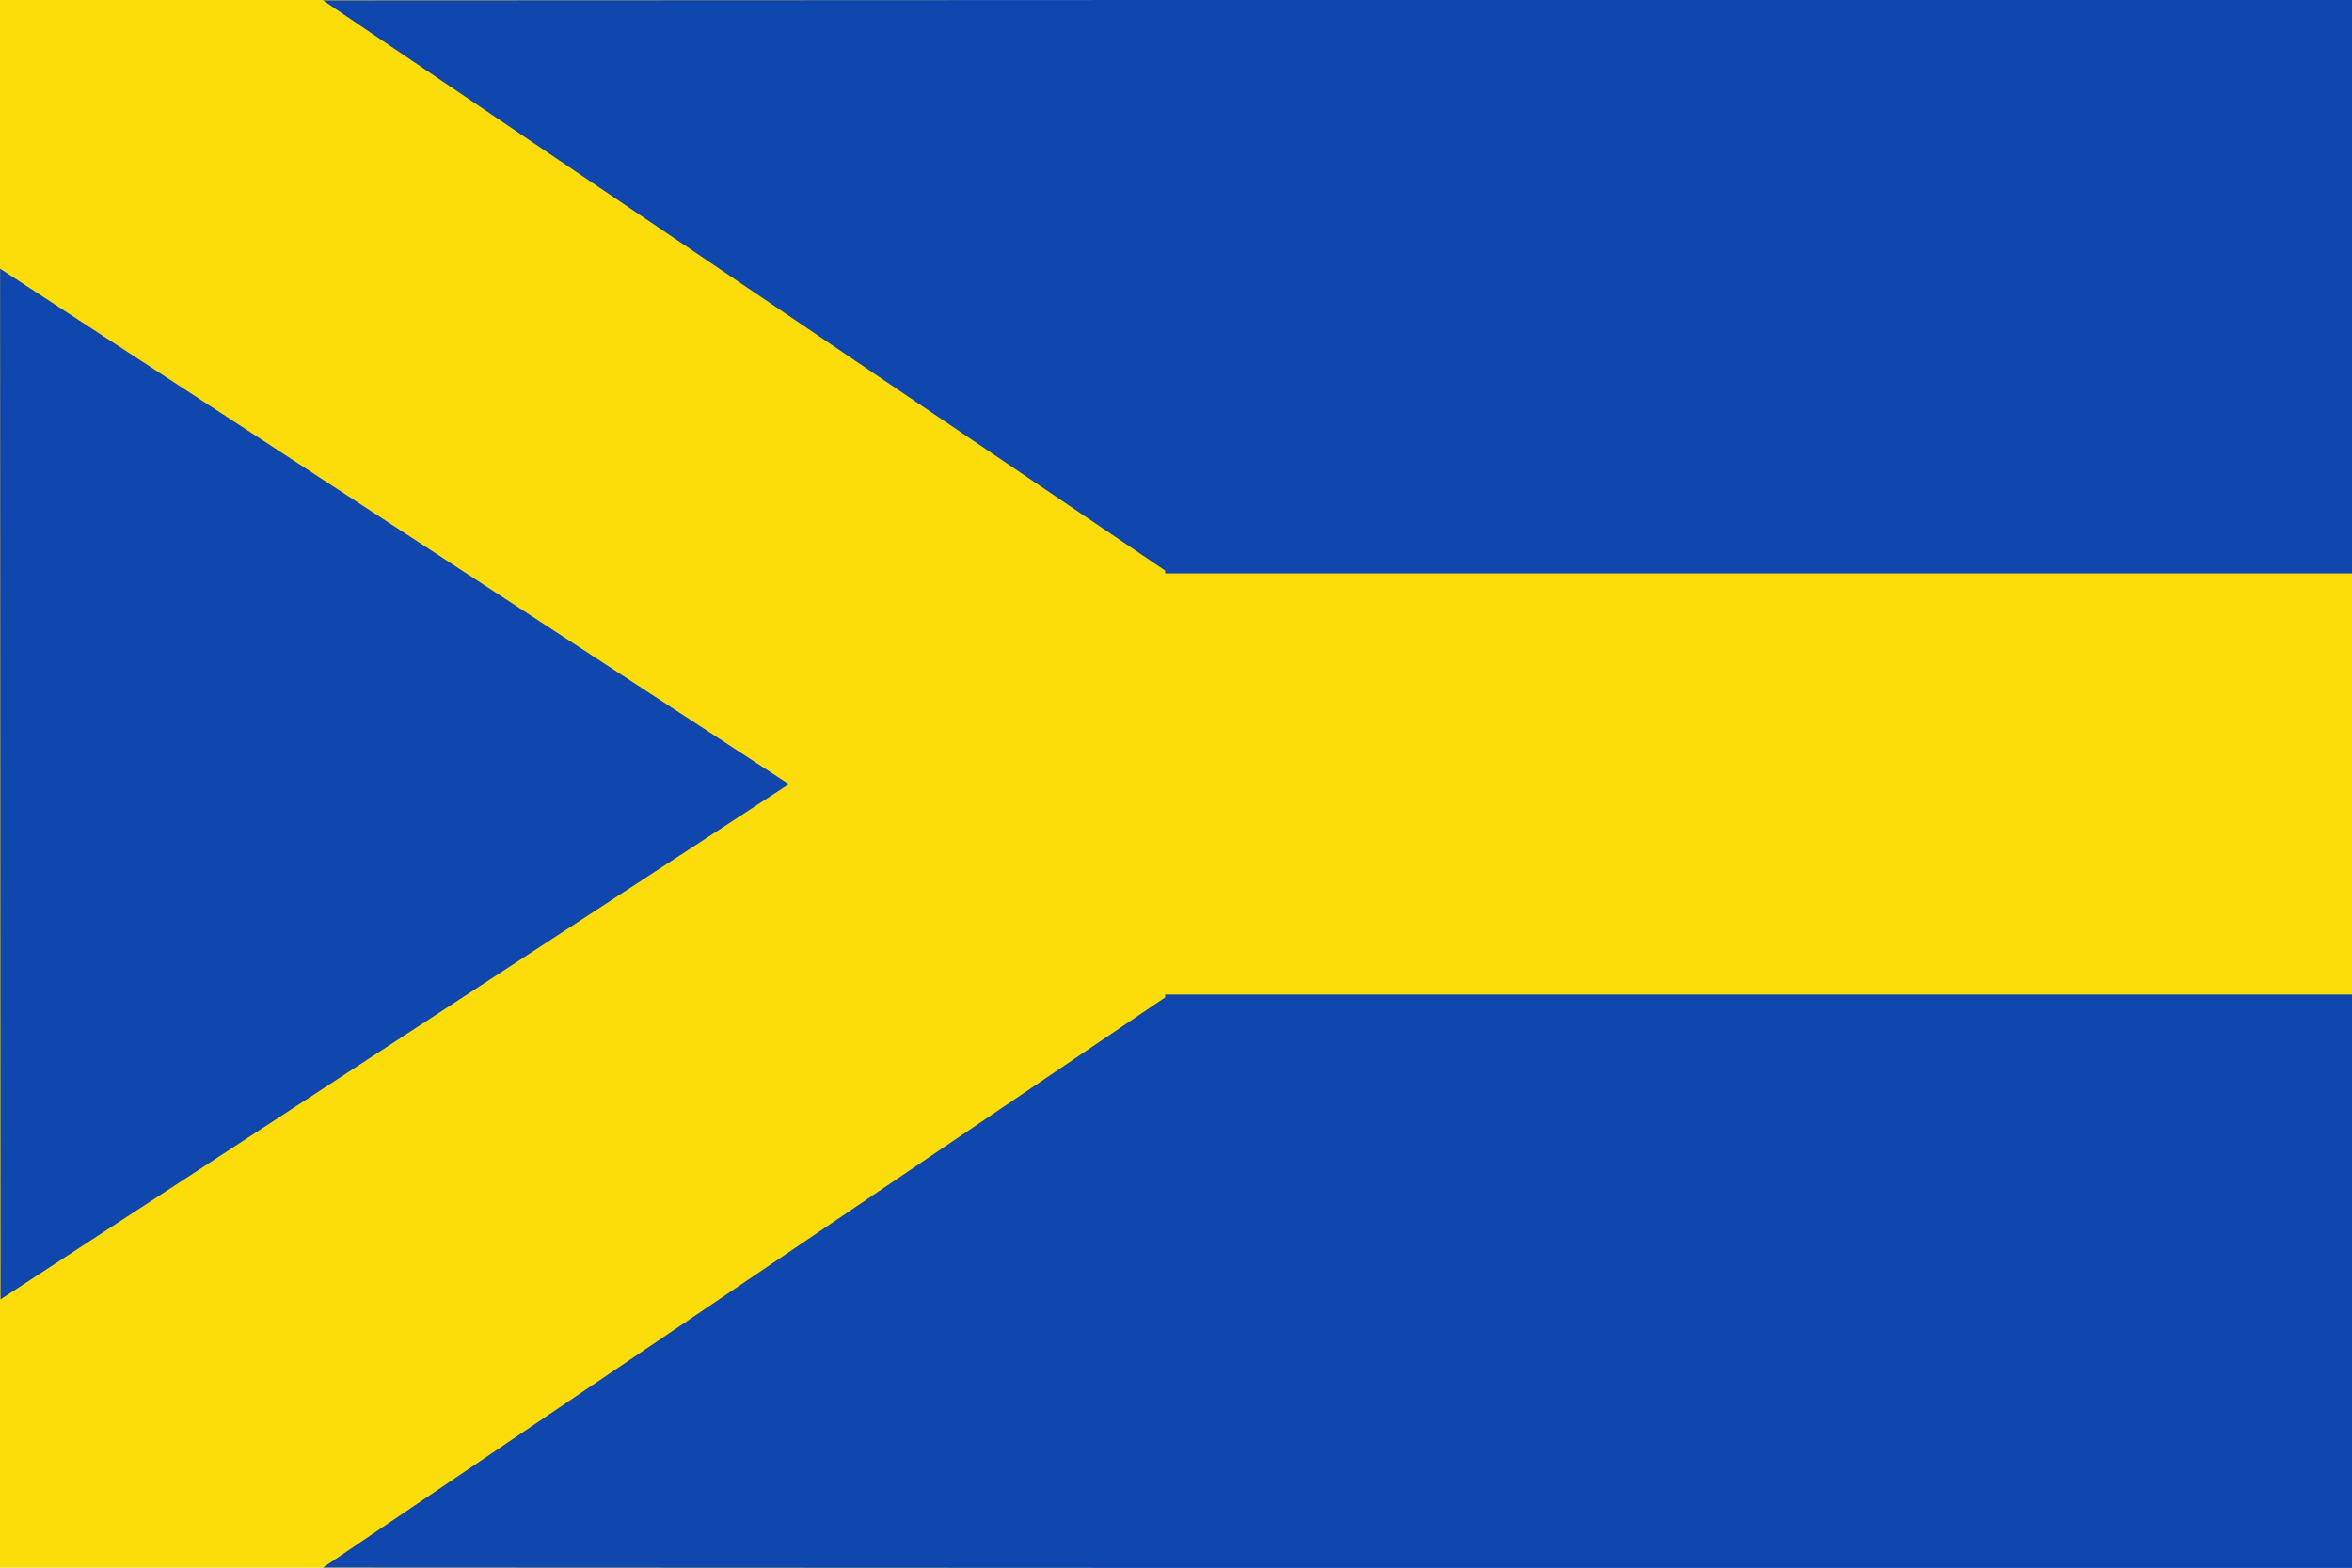
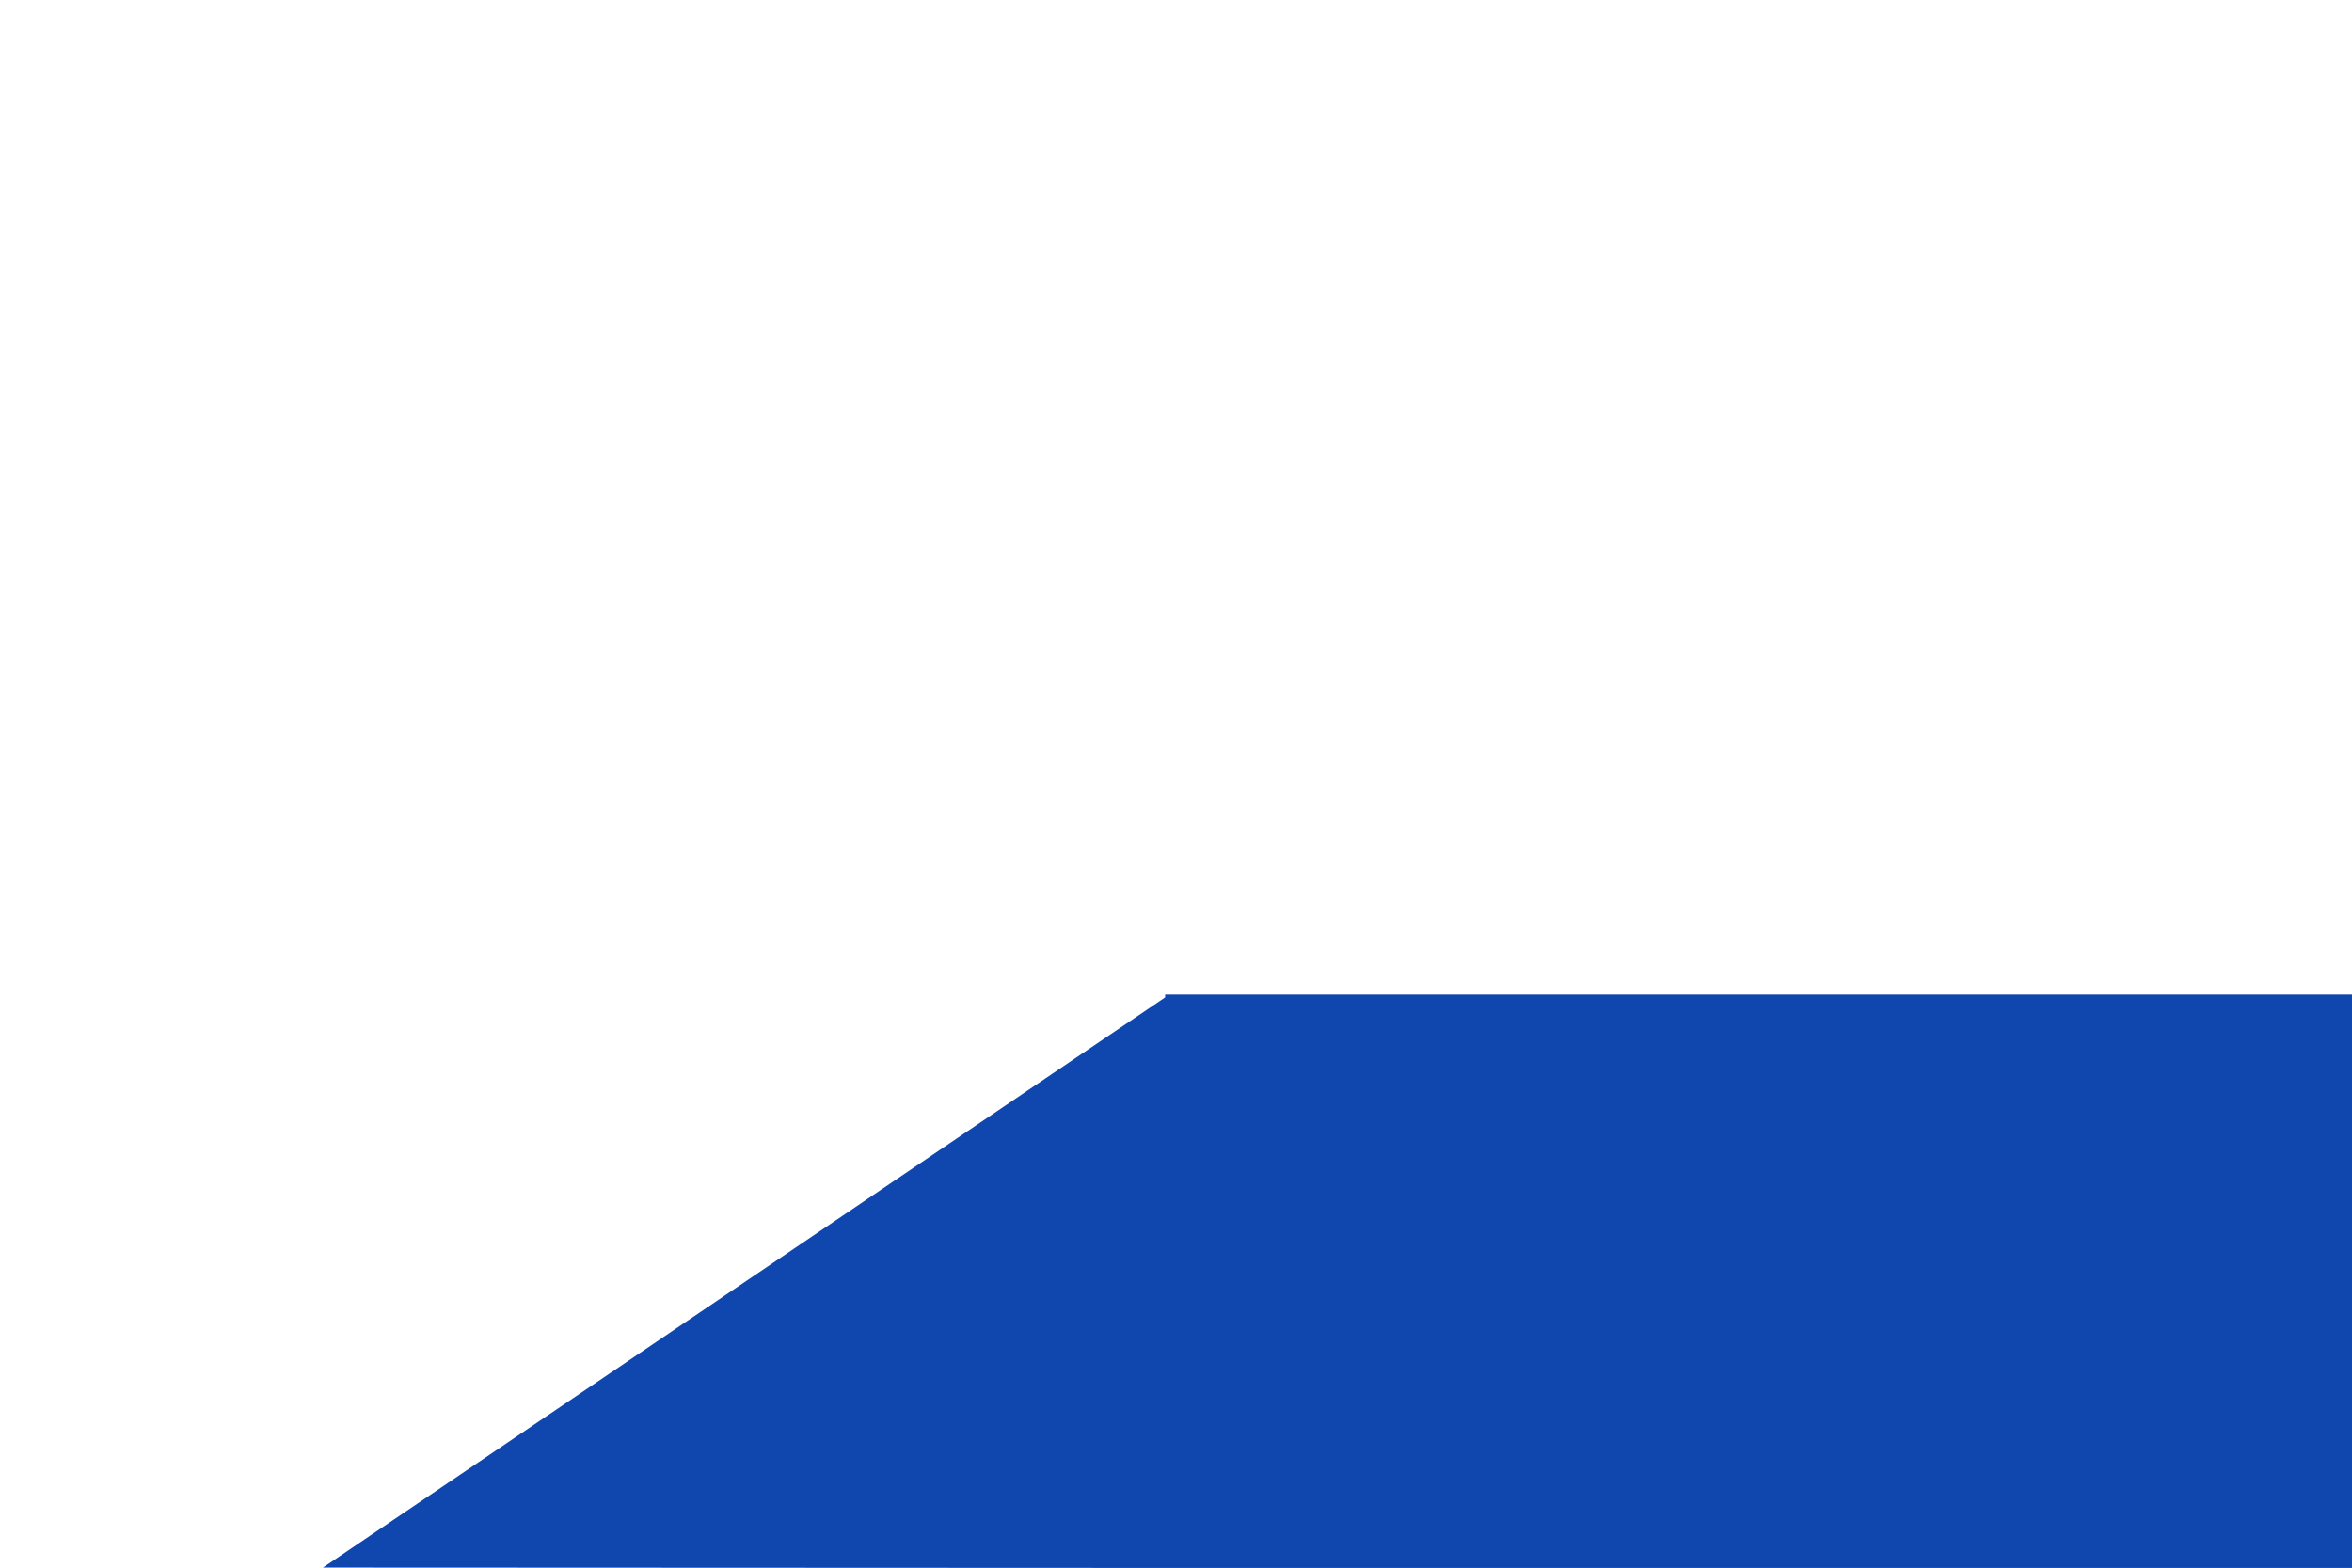
<svg xmlns="http://www.w3.org/2000/svg" xmlns:ns1="http://sodipodi.sourceforge.net/DTD/sodipodi-0.dtd" xmlns:ns2="http://www.inkscape.org/namespaces/inkscape" id="svg2654" ns1:version="0.32" ns2:version="0.45.1" width="600" height="400" version="1.0" ns1:docbase="C:\TIIKERI\Liput\Espanja\Aragón\Zaragoza - kunnat\svg" ns1:docname="Almonacid_de_la_Cuba.svg" ns2:output_extension="org.inkscape.output.svg.inkscape">
  <defs id="defs2657" />
  <ns1:namedview ns2:window-height="712" ns2:window-width="1024" ns2:pageshadow="2" ns2:pageopacity="0.0" guidetolerance="10.0" gridtolerance="10.0" objecttolerance="10.0" borderopacity="1.0" bordercolor="#666666" pagecolor="#ffffff" id="base" showguides="true" ns2:guide-bbox="true" ns2:zoom="1.2962955" ns2:cx="248.6213" ns2:cy="235.00877" ns2:window-x="-4" ns2:window-y="-4" ns2:current-layer="svg2654" width="600px" height="400px">
    <ns1:guide orientation="vertical" position="109.432" id="guide2667" />
    <ns1:guide orientation="horizontal" position="178.759" id="guide2669" />
    <ns1:guide orientation="horizontal" position="37.241" id="guide2671" />
    <ns1:guide orientation="vertical" position="161.57" id="guide2673" />
    <ns1:guide orientation="vertical" position="43.544" id="guide2675" />
    <ns1:guide orientation="horizontal" position="137.325" id="guide2744" />
    <ns1:guide orientation="horizontal" position="79.331" id="guide2746" />
  </ns1:namedview>
  <g id="g3296" transform="matrix(0.75,0,0,0.752,-1.5625e-6,2.3273822e-7)">
-     <rect y="-1.1510838e-006" x="-6.2499998e-006" height="532" width="800" id="rect2663" style="fill:#fcdd09;fill-opacity:1" />
-     <path transform="matrix(4.444,-0.286,0.256,5.018,363.869,135.88)" d="M -22.918,24.637 L -85.062,55.932 L -81.092,-13.534 L -22.918,24.637 z " ns2:randomized="0" ns2:rounded="0" ns2:flatsided="true" ns1:arg2="1.1042783" ns1:arg1="0.057080782" ns1:r2="20.085764" ns1:r1="40.171528" ns1:cy="22.344828" ns1:cx="-63.023872" ns1:sides="3" id="path2665" style="fill:#0f47af;fill-opacity:1" ns1:type="star" />
    <path id="rect4442" d="M 396.312,337.438 L 396.312,338.406 L 109.844,531.875 L 396.312,532 L 397.844,532 L 800,532 L 800,337.438 L 397.75,337.438 L 396.312,337.438 z " style="fill:#0f47af;fill-opacity:1" />
-     <path id="rect4444" d="M 396.312,0 L 109.844,0.125 L 396.312,193.594 L 396.312,194.562 L 397.75,194.562 L 800,194.562 L 800,0 L 397.844,0 L 396.312,0 z " style="fill:#0f47af;fill-opacity:1" />
  </g>
</svg>